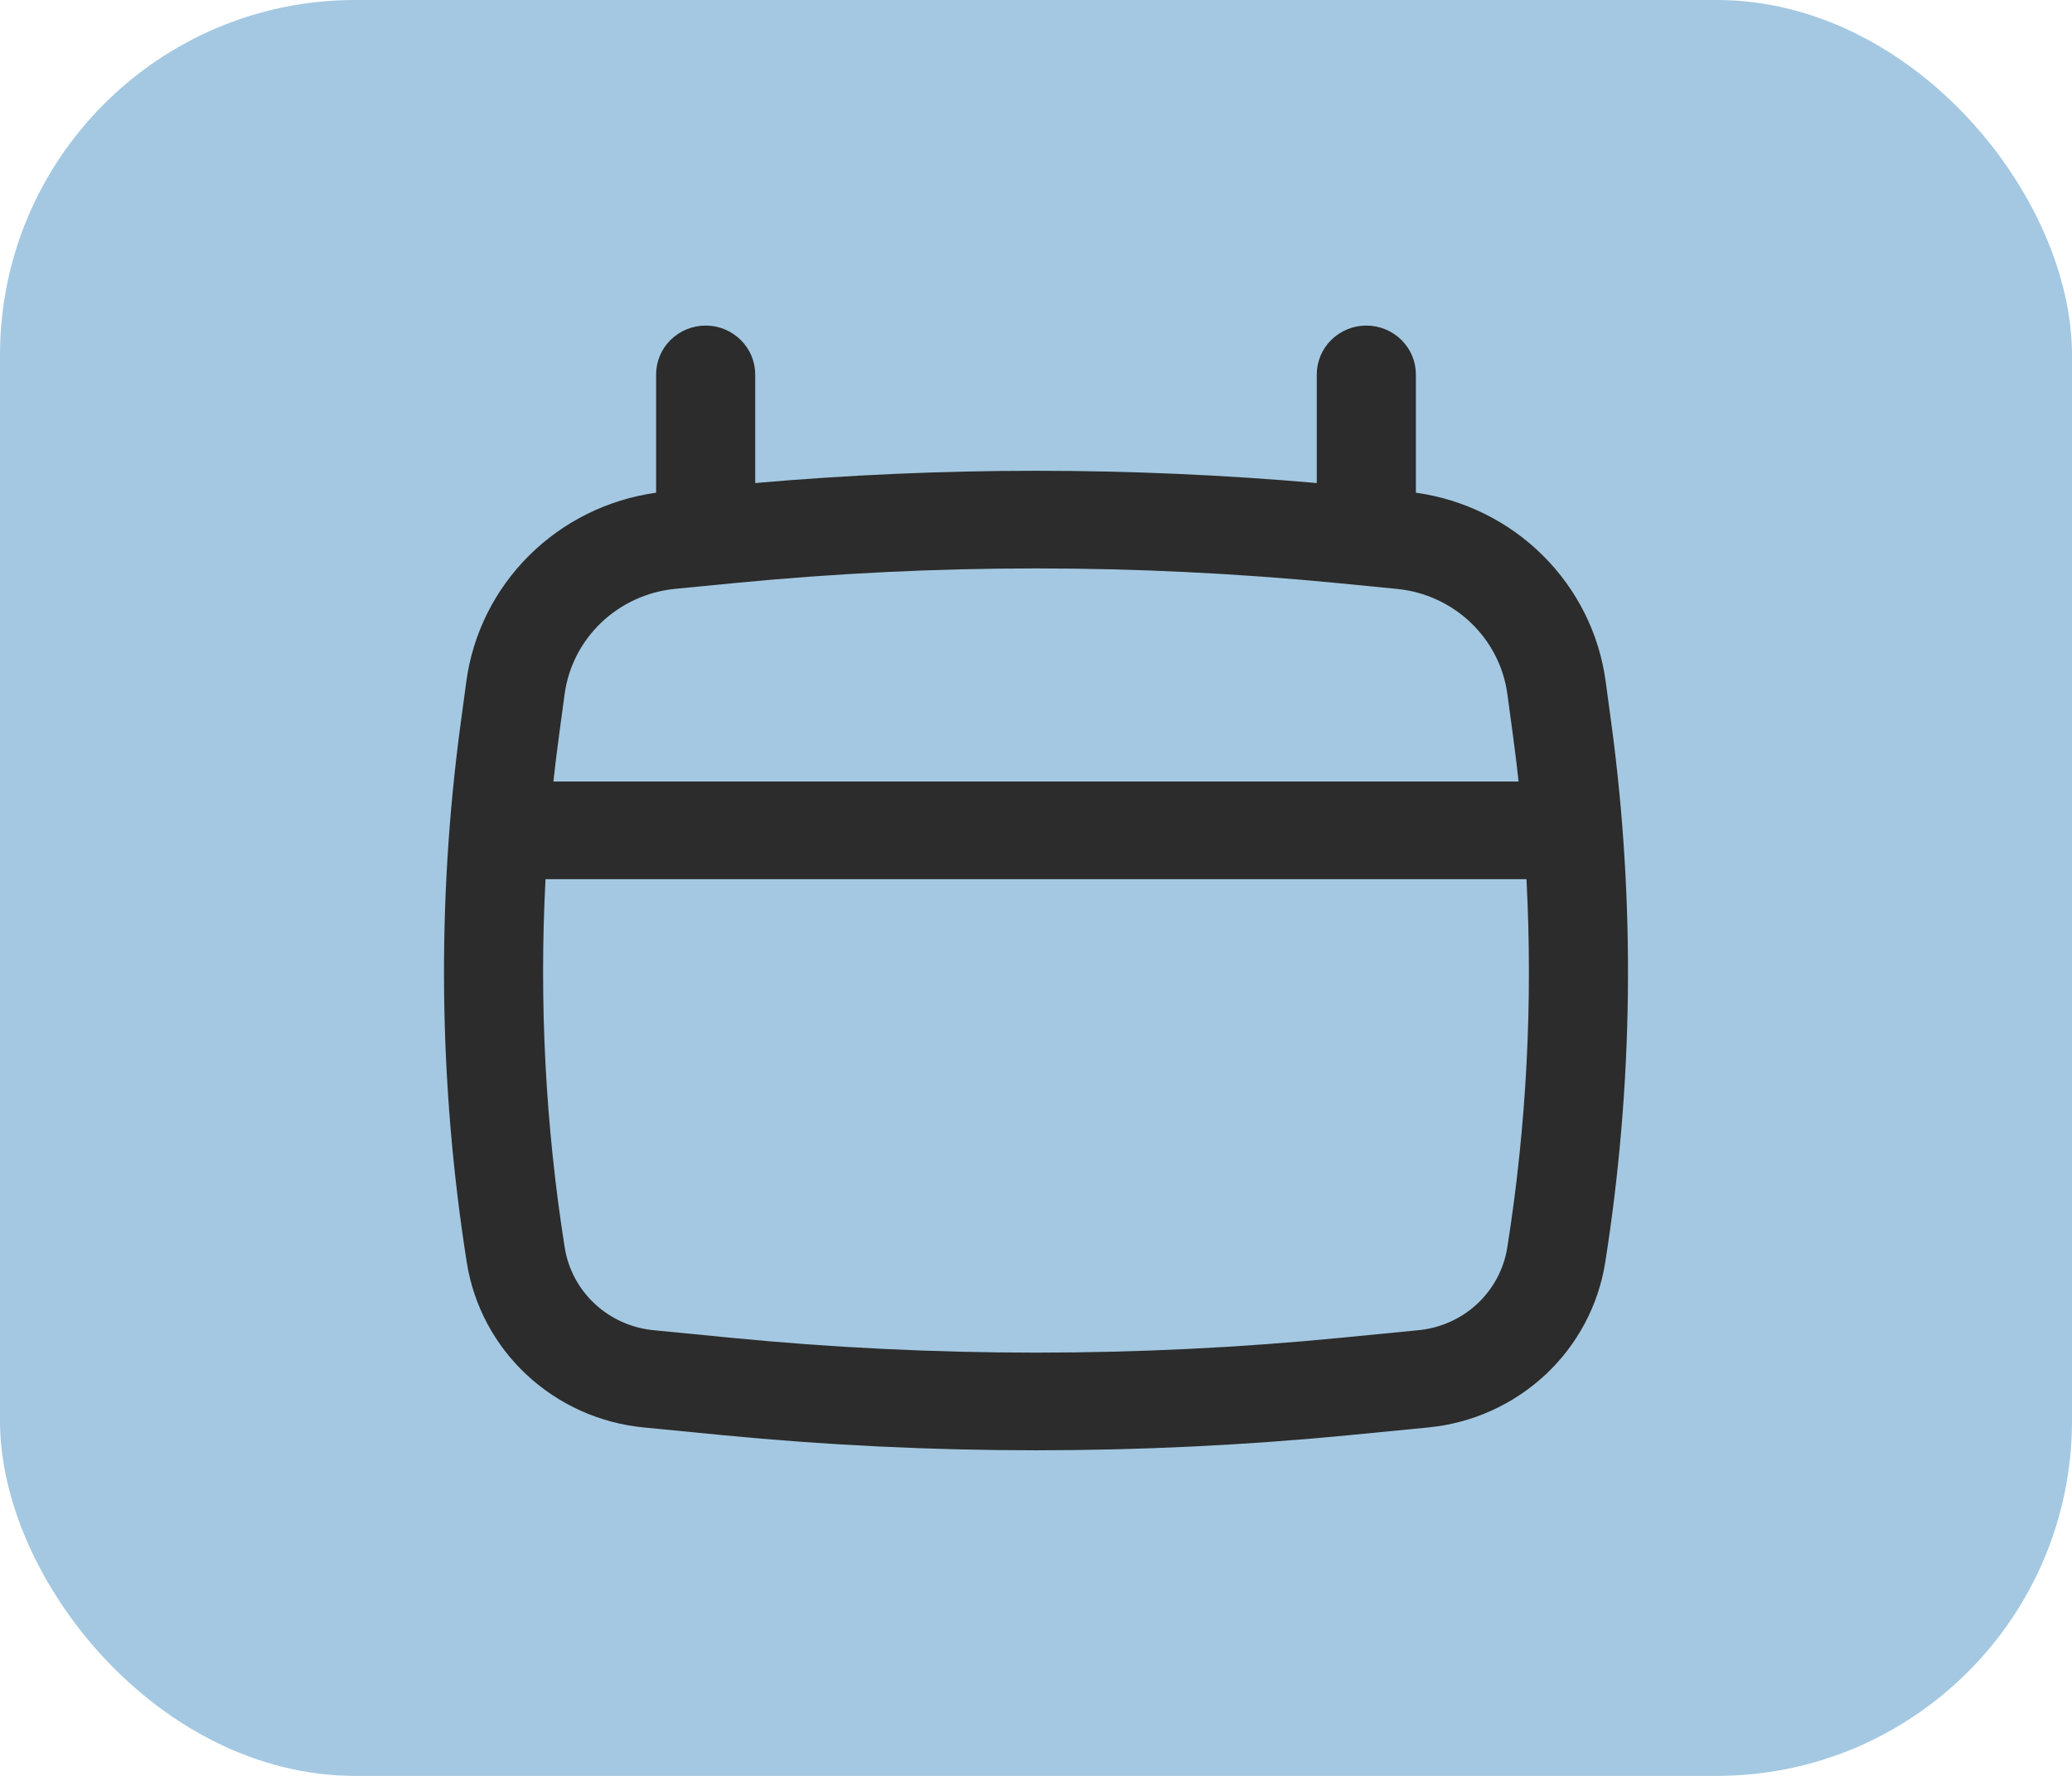
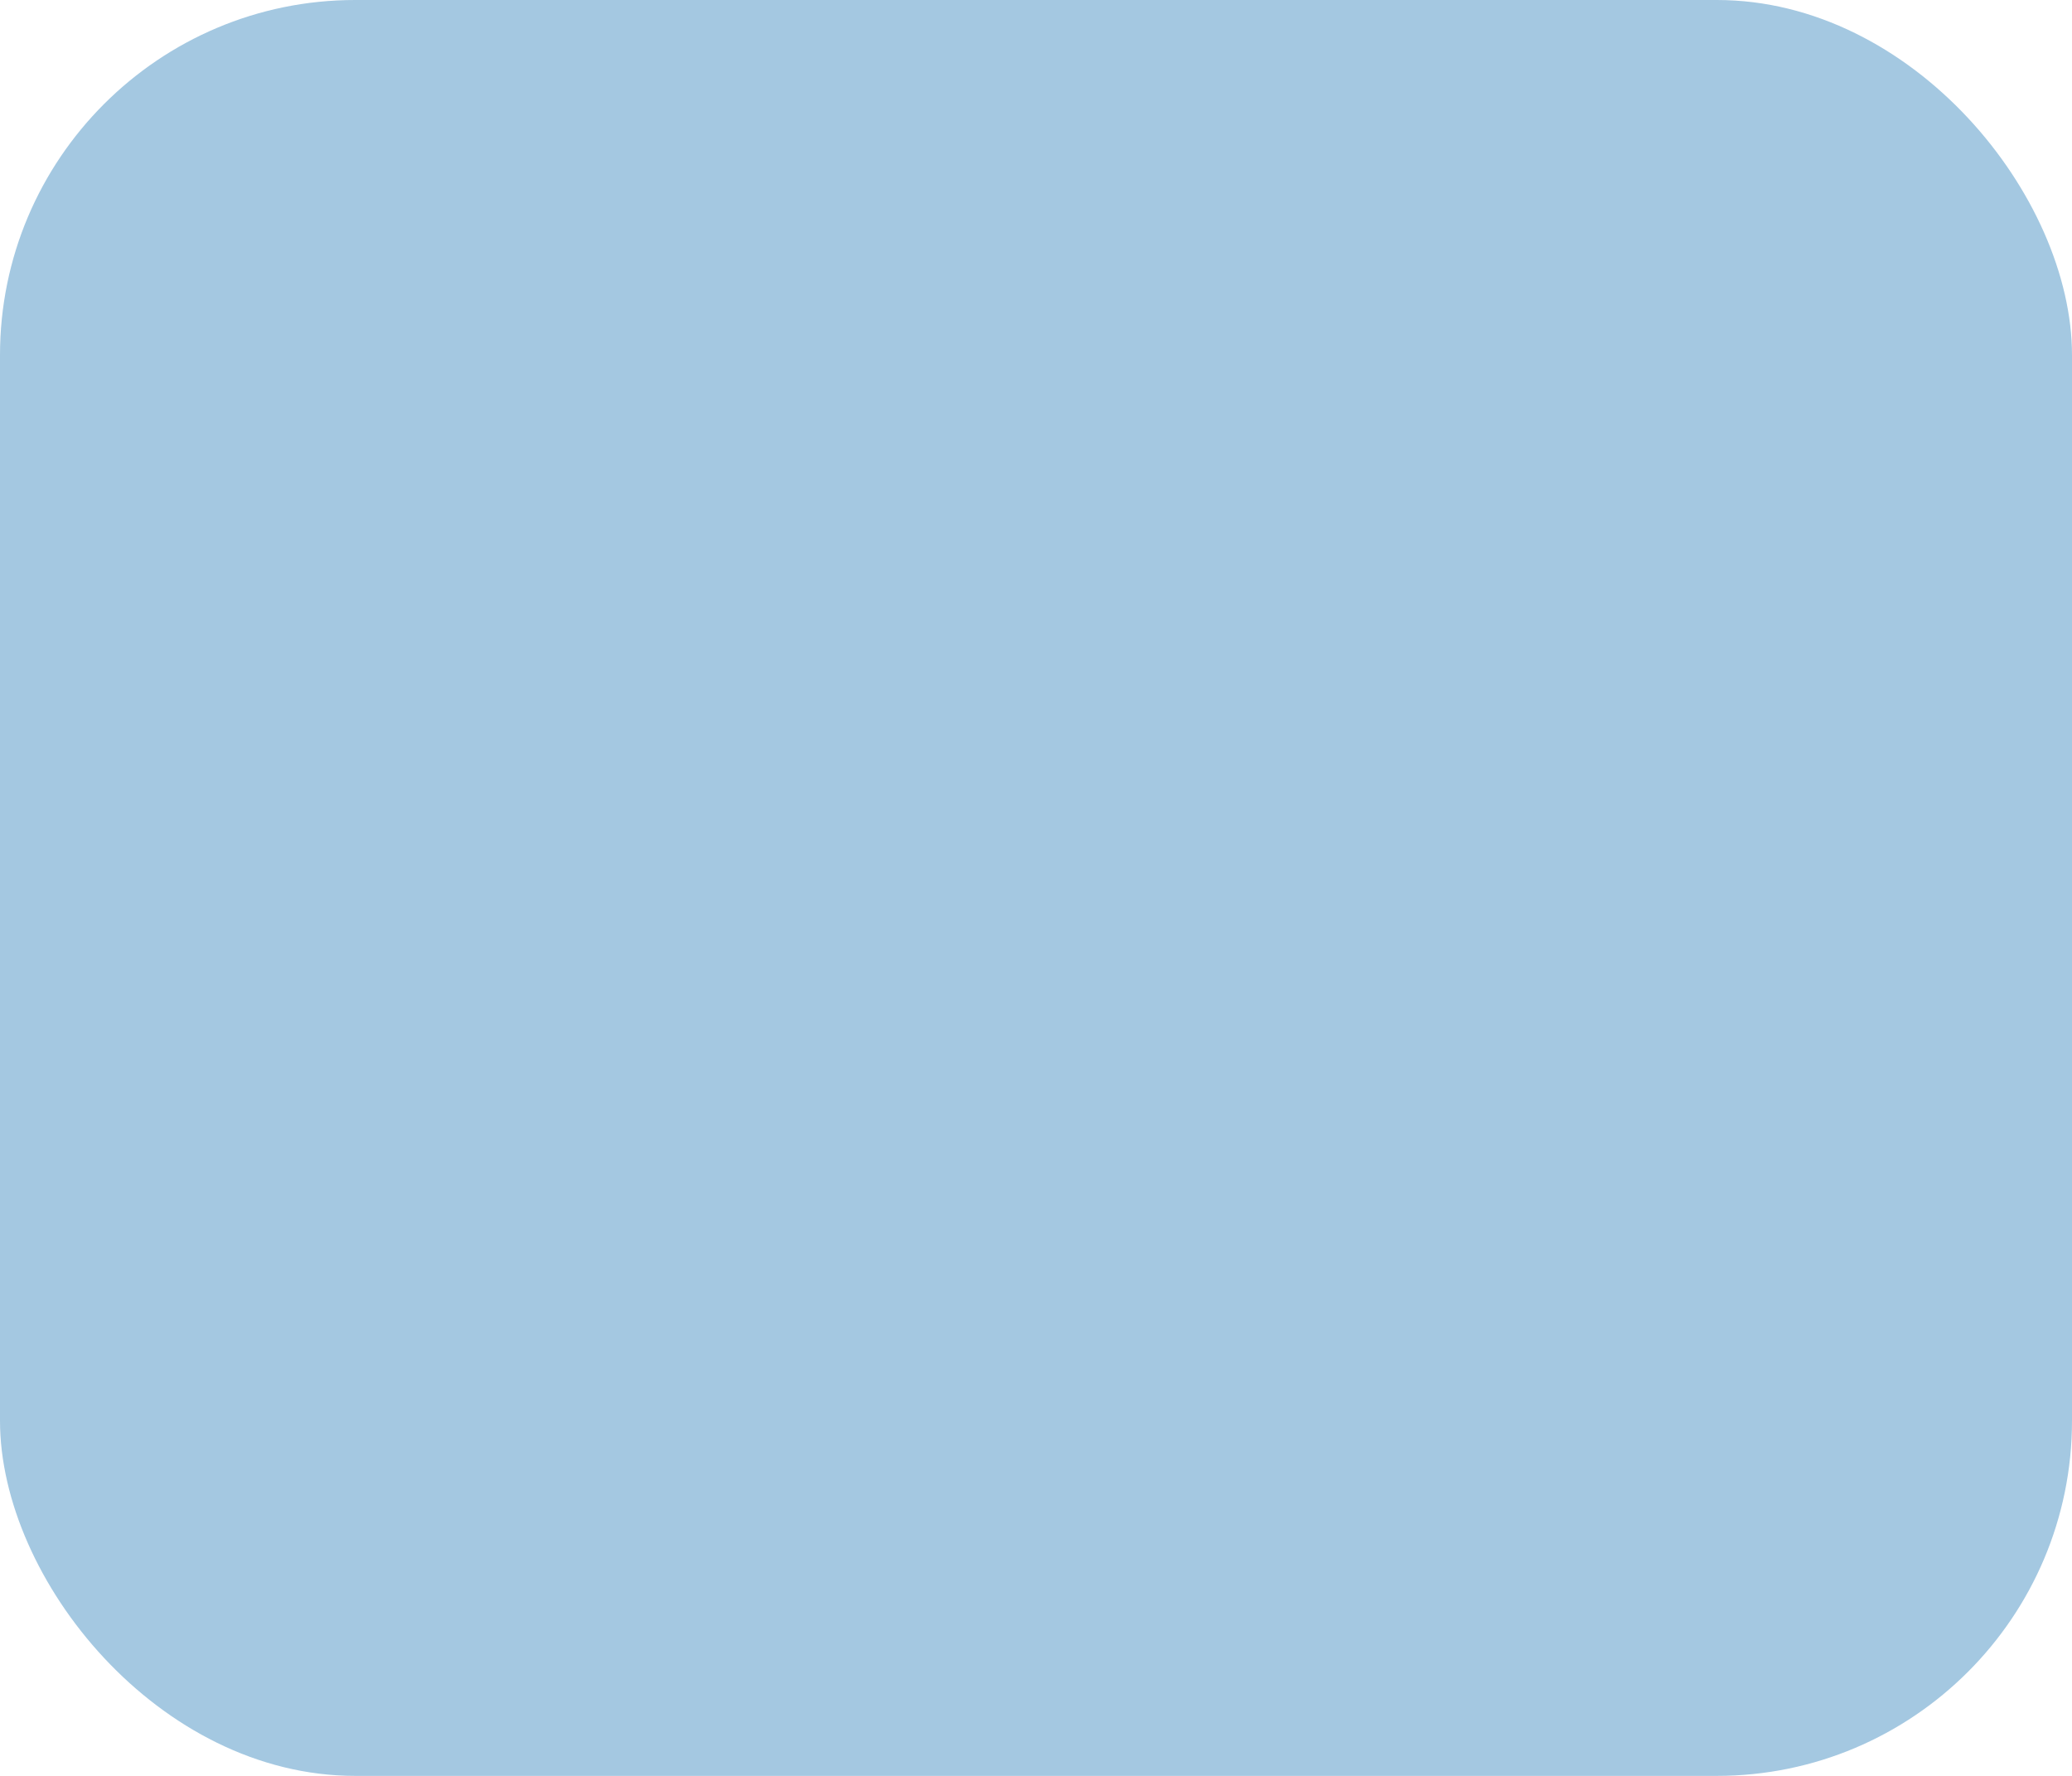
<svg xmlns="http://www.w3.org/2000/svg" width="35" height="30" viewBox="0 0 35 30" fill="none">
  <rect width="35" height="30" rx="6" fill="#A4C8E1" />
-   <path fill-rule="evenodd" clip-rule="evenodd" d="M11.92 5.5C12.142 5.5 12.355 5.587 12.511 5.742C12.668 5.896 12.757 6.106 12.757 6.325V8.16C15.913 7.884 19.087 7.884 22.243 8.16V6.325C22.243 6.106 22.331 5.896 22.488 5.742C22.645 5.587 22.858 5.5 23.08 5.5C23.302 5.5 23.515 5.587 23.672 5.742C23.829 5.896 23.917 6.106 23.917 6.325V8.323C24.732 8.437 25.486 8.81 26.064 9.386C26.643 9.962 27.015 10.709 27.123 11.513L27.22 12.231C27.626 15.252 27.59 18.316 27.115 21.328C27 22.053 26.644 22.72 26.104 23.224C25.562 23.729 24.867 24.042 24.126 24.114L22.794 24.244C19.273 24.585 15.727 24.585 12.205 24.244L10.874 24.114C10.133 24.042 9.437 23.729 8.896 23.224C8.355 22.72 8 22.053 7.885 21.328C7.41 18.316 7.374 15.253 7.78 12.231L7.877 11.513C7.985 10.709 8.357 9.962 8.936 9.386C9.514 8.81 10.268 8.437 11.083 8.323V6.325C11.083 6.106 11.171 5.896 11.328 5.742C11.485 5.587 11.698 5.5 11.92 5.5ZM12.416 9.849C15.798 9.52 19.202 9.52 22.584 9.849L23.594 9.948C24.561 10.042 25.335 10.78 25.463 11.729L25.56 12.448C25.594 12.699 25.624 12.95 25.652 13.202H9.348C9.376 12.95 9.406 12.699 9.44 12.448L9.537 11.729C9.599 11.268 9.817 10.841 10.157 10.517C10.496 10.194 10.936 9.993 11.406 9.947L12.416 9.849ZM9.215 14.852C9.106 16.931 9.214 19.016 9.539 21.074C9.597 21.438 9.775 21.772 10.046 22.025C10.318 22.278 10.666 22.435 11.038 22.471L12.369 22.601C15.781 22.933 19.219 22.933 22.631 22.601L23.962 22.471C24.334 22.435 24.682 22.278 24.954 22.025C25.225 21.772 25.403 21.438 25.461 21.074C25.787 19.014 25.894 16.929 25.785 14.852H9.215Z" fill="#2C2C2C" />
</svg>